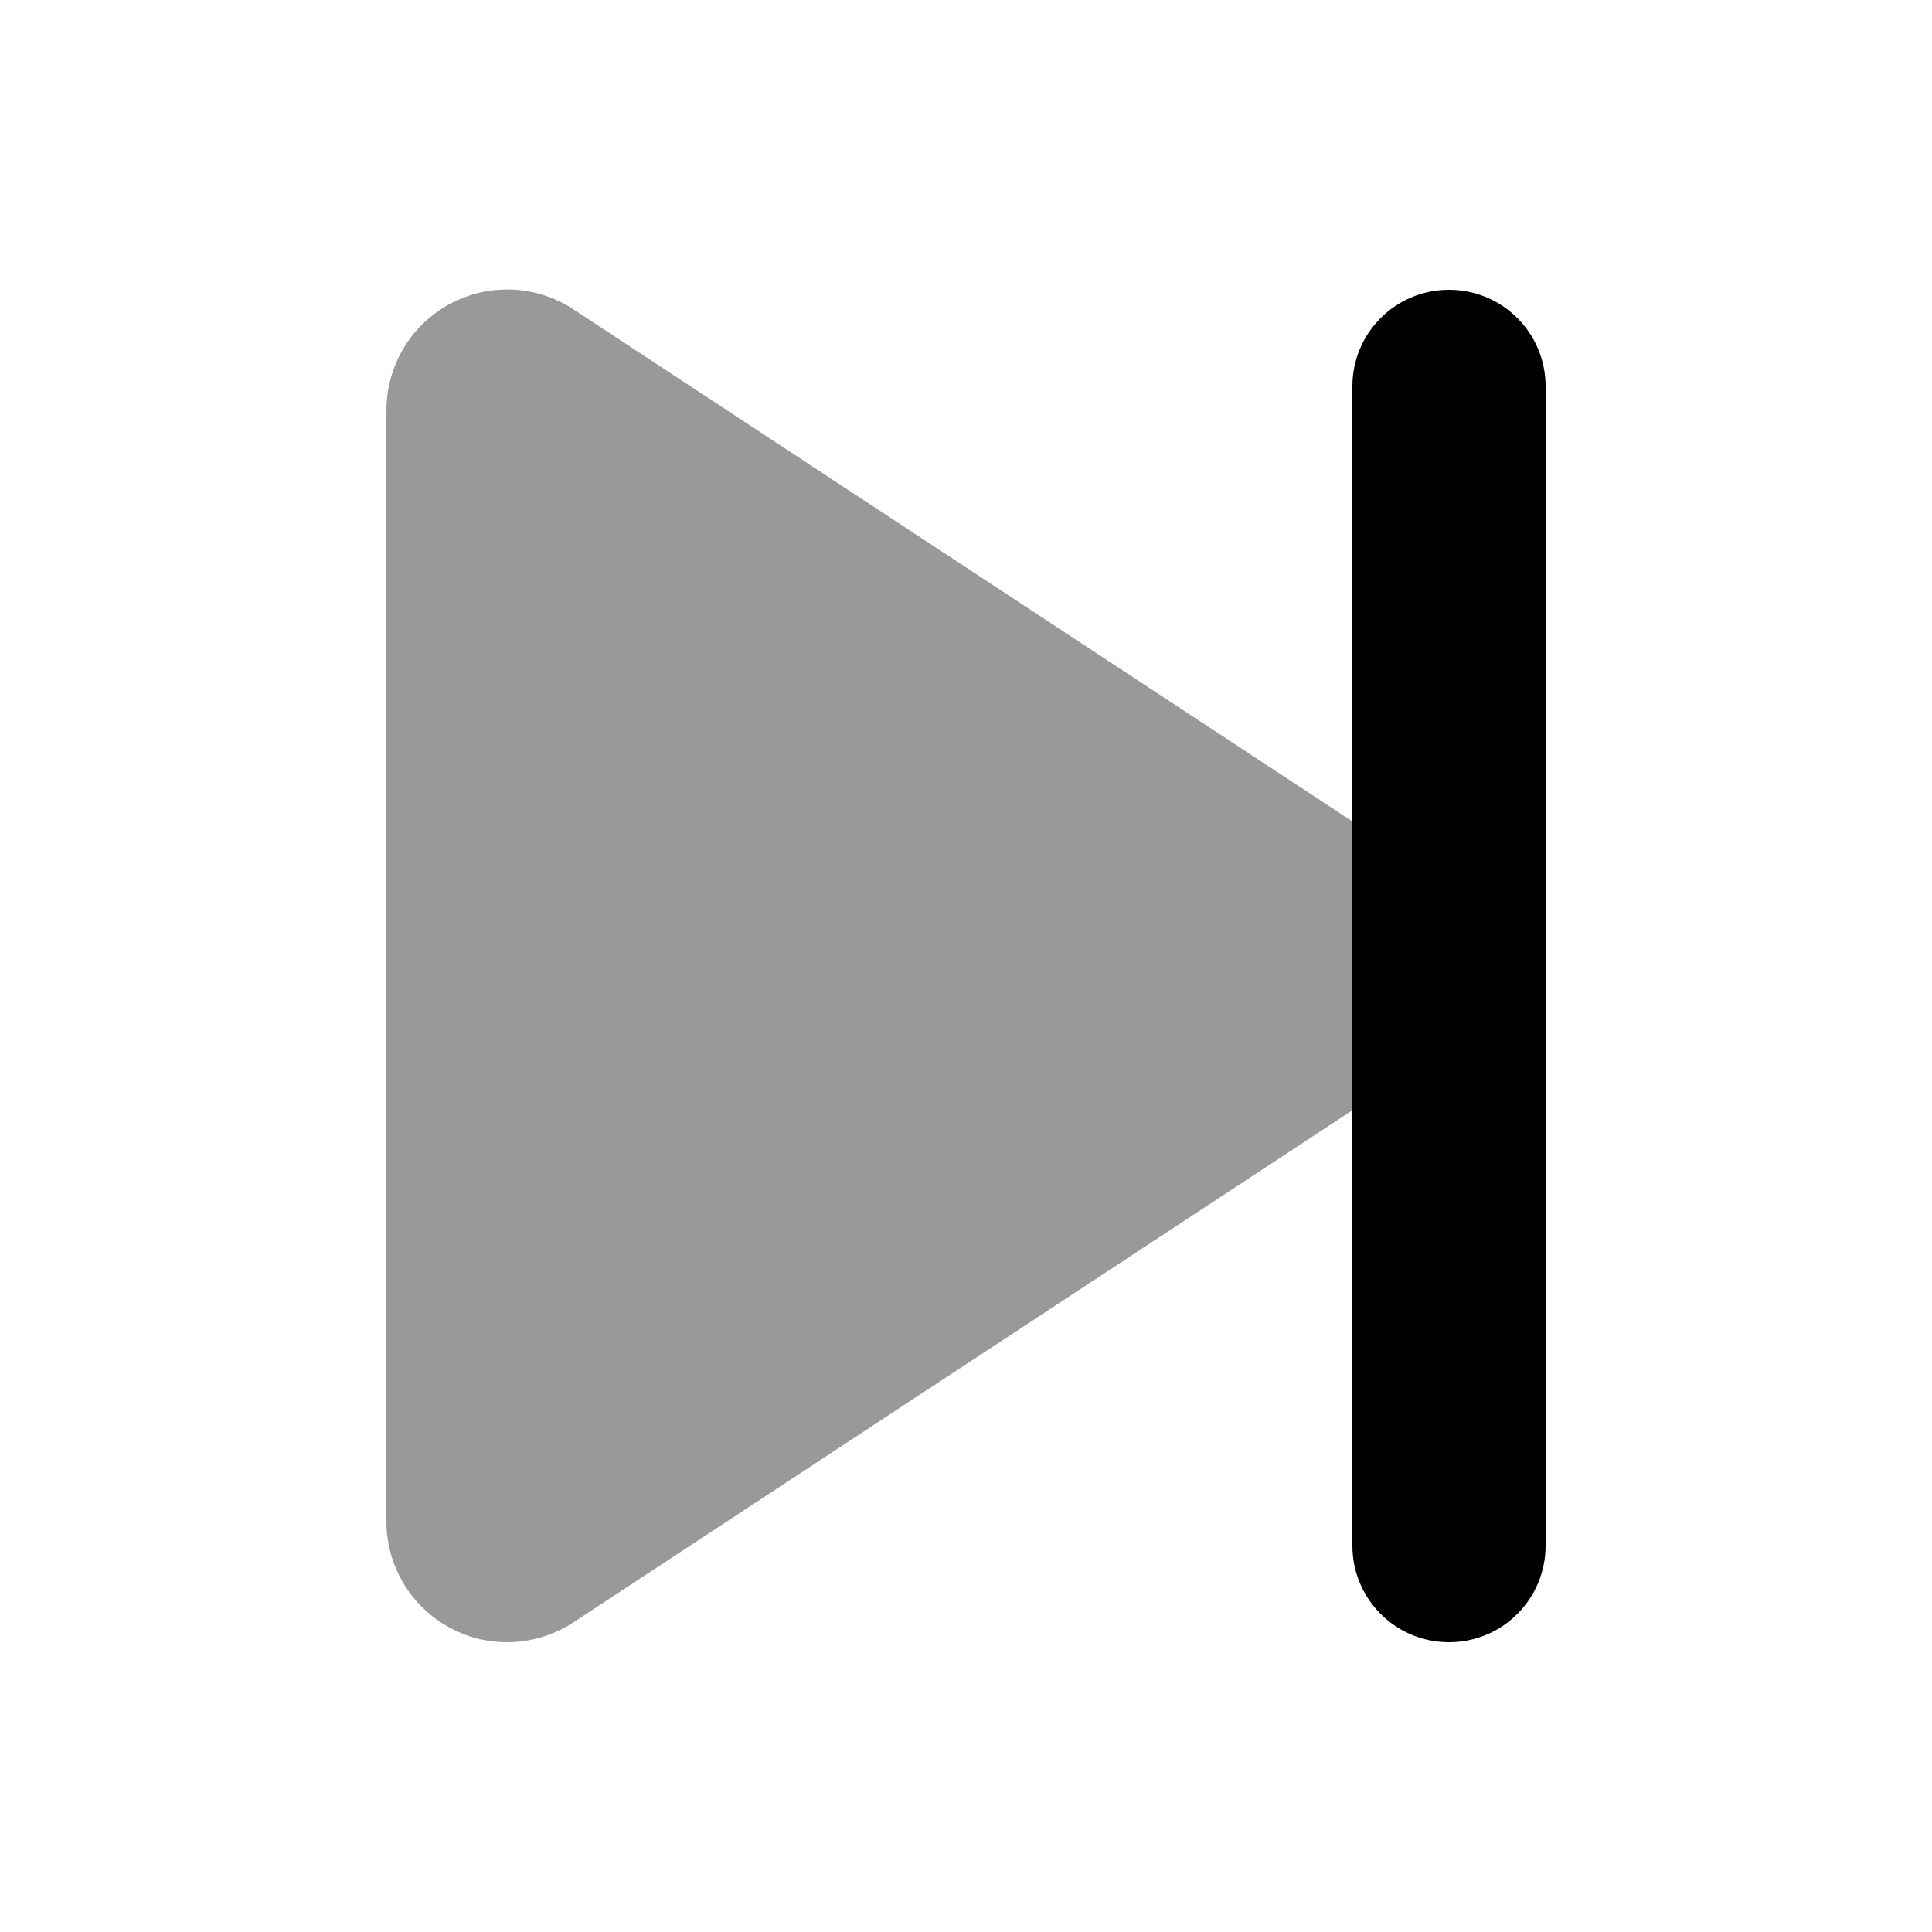
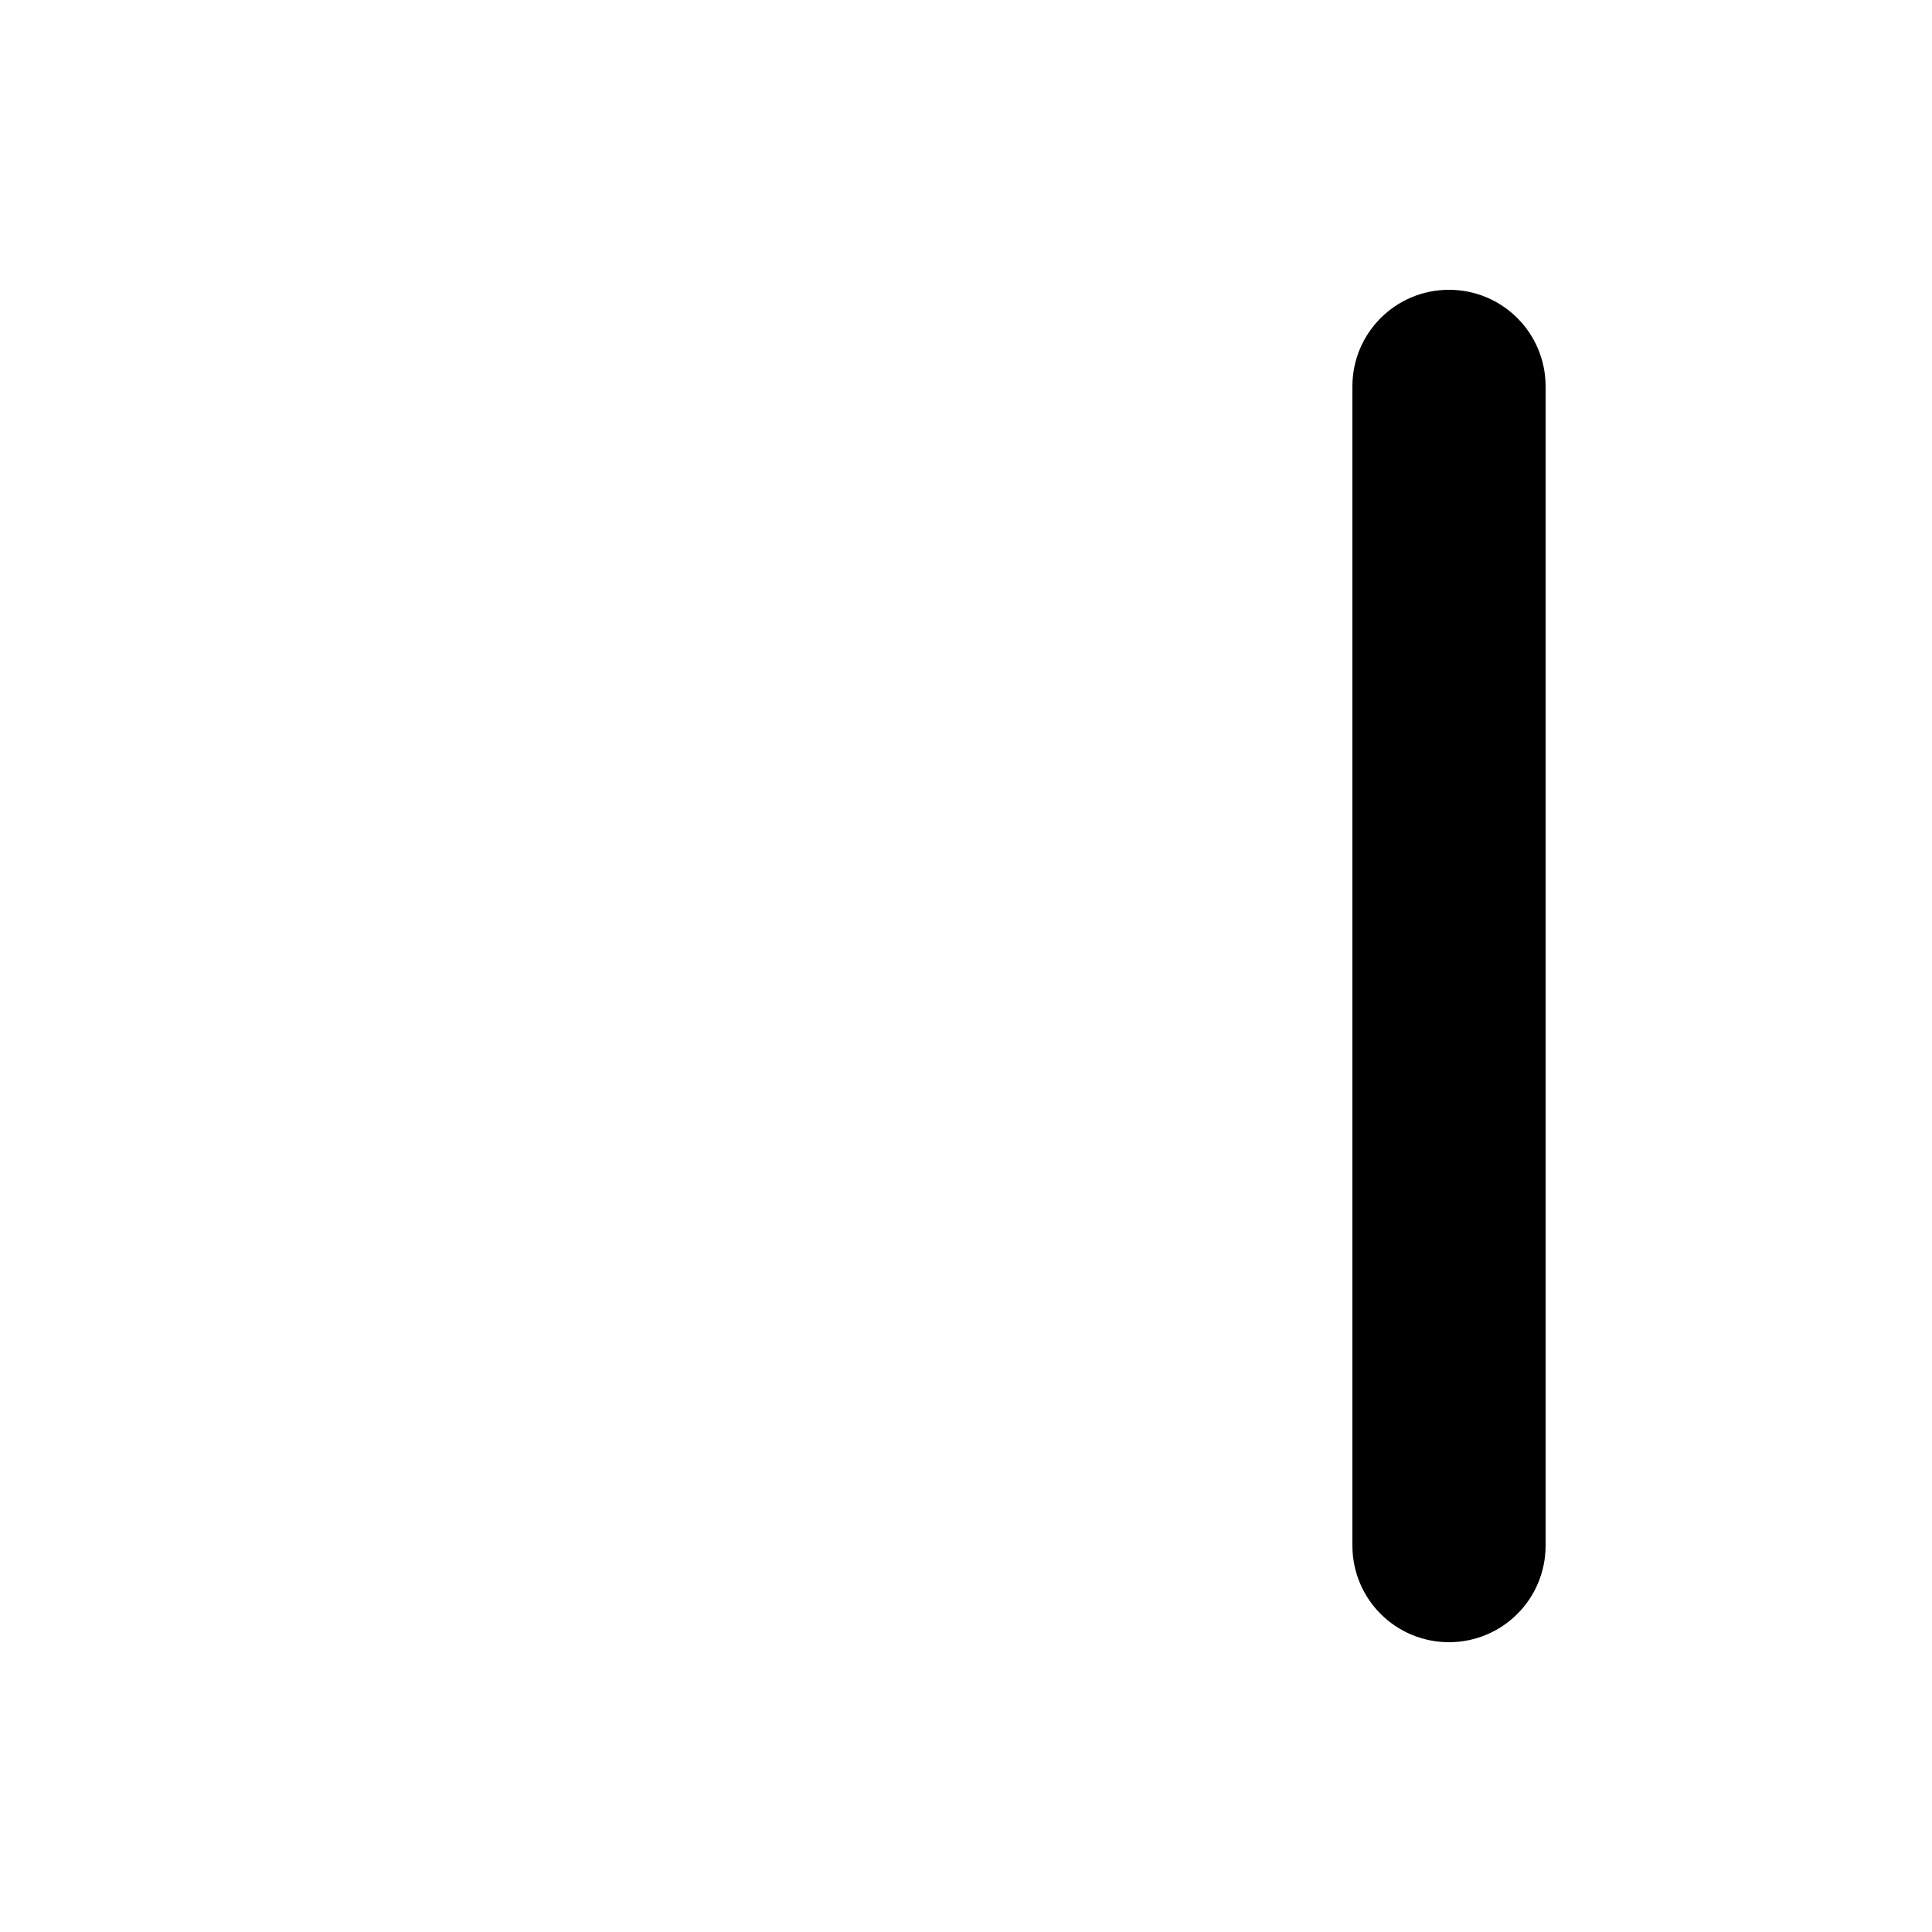
<svg xmlns="http://www.w3.org/2000/svg" viewBox="0 0 640 640">
-   <path opacity=".4" fill="currentColor" d="M128 136L128 504C128 518.7 136.1 532.2 149 539.2C161.9 546.2 177.7 545.5 190 537.4L448 367.8L448 272.1L190 102.5C177.7 94.4 162 93.7 149 100.7C136 107.7 128 121.3 128 136z" />
-   <path fill="currentColor" d="M480 96L480 96C497.7 96 512 110.3 512 128L512 512C512 529.7 497.7 544 480 544L480 544C462.3 544 448 529.7 448 512L448 128C448 110.3 462.3 96 480 96z" />
+   <path fill="currentColor" d="M480 96C497.7 96 512 110.3 512 128L512 512C512 529.7 497.7 544 480 544L480 544C462.3 544 448 529.7 448 512L448 128C448 110.3 462.3 96 480 96z" />
</svg>